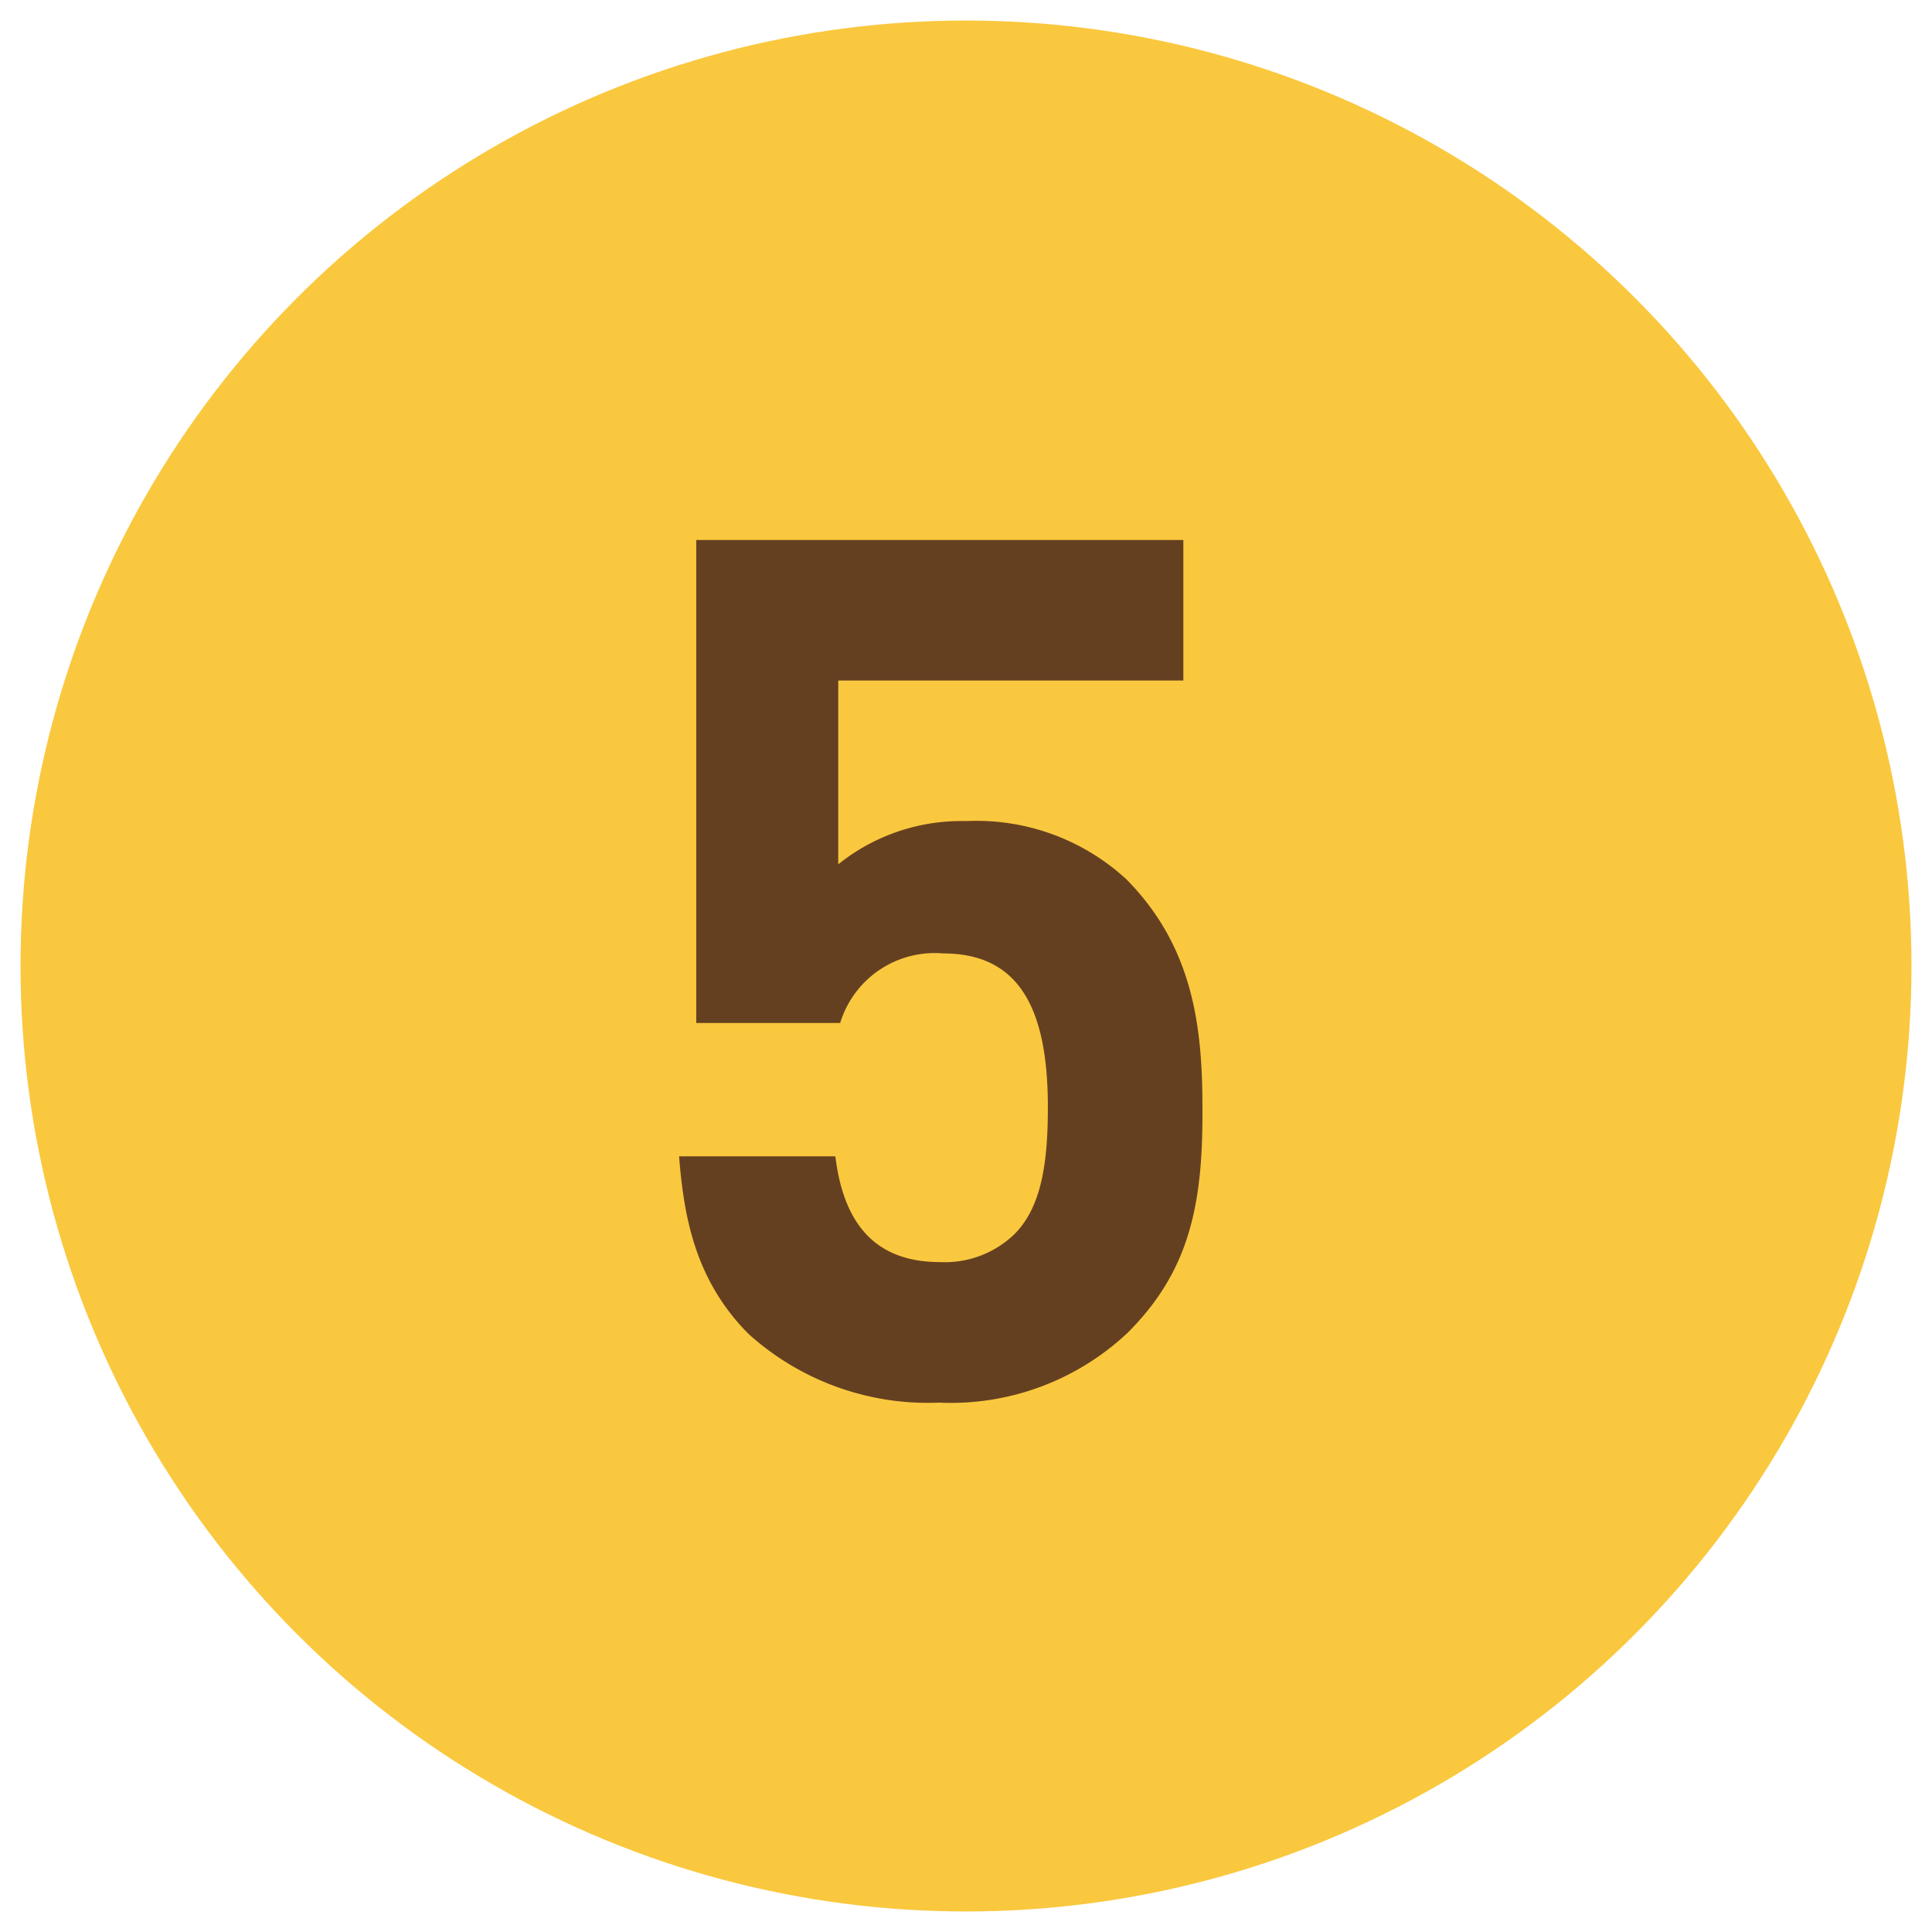
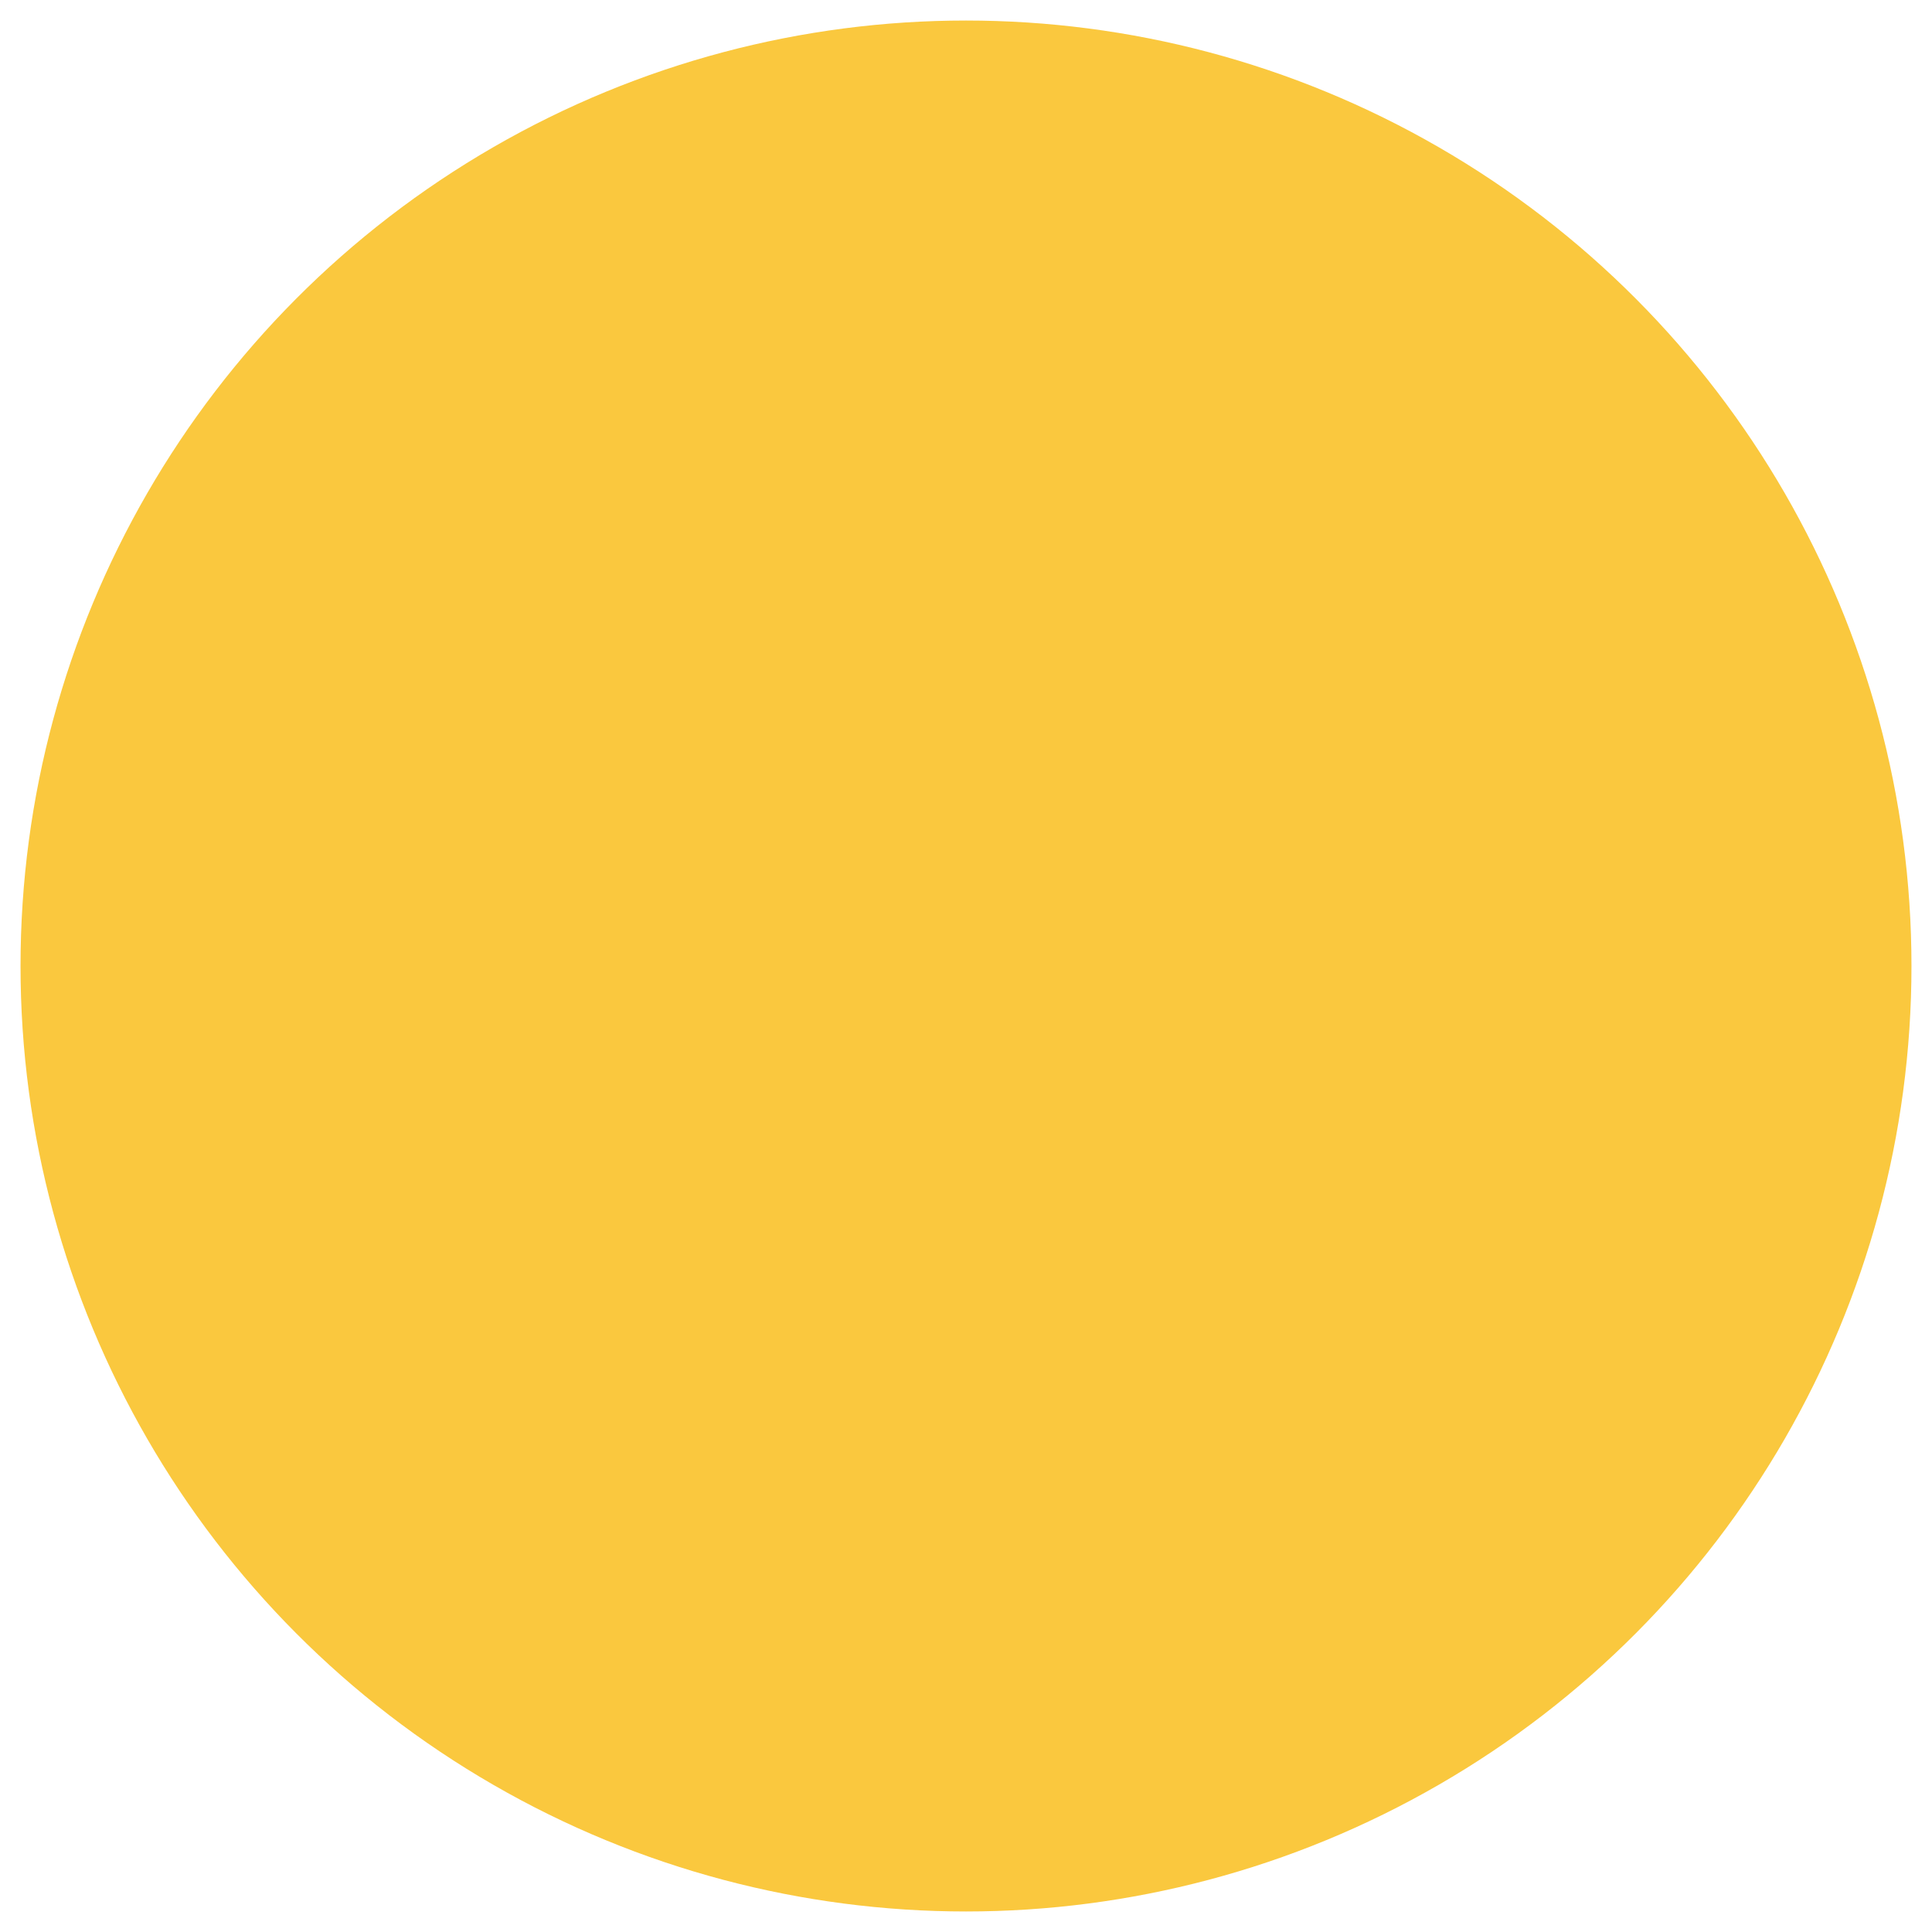
<svg xmlns="http://www.w3.org/2000/svg" width="80" height="80" viewBox="0 0 80 80">
  <defs>
    <style>.cls-1{fill:#fac83e;}.cls-2{fill:#654020;}.cls-3{fill:none;}</style>
  </defs>
  <g id="レイヤー_2" data-name="レイヤー 2">
    <g id="レイヤー_1-2" data-name="レイヤー 1">
      <circle class="cls-1" cx="40" cy="40" r="39.15" />
-       <path class="cls-2" d="M46.69,55.19a10.68,10.68,0,0,1-7.8,2.89A11.09,11.09,0,0,1,31,55.24c-2.18-2.19-2.68-4.77-2.88-7.36h6.47c.34,2.78,1.64,4.38,4.33,4.38A4.15,4.15,0,0,0,42,51.11c1.14-1.14,1.39-3,1.39-5.27,0-4.08-1.19-6.36-4.33-6.36a4.09,4.09,0,0,0-4.27,2.88H28.83v-20H49v5.82H34.71v7.61A8.13,8.13,0,0,1,40,34a9.16,9.16,0,0,1,6.62,2.39c2.78,2.79,3.17,6.12,3.17,9.45C49.82,49.82,49.28,52.61,46.69,55.19Z" />
-       <rect class="cls-3" width="80" height="80" />
    </g>
  </g>
</svg>